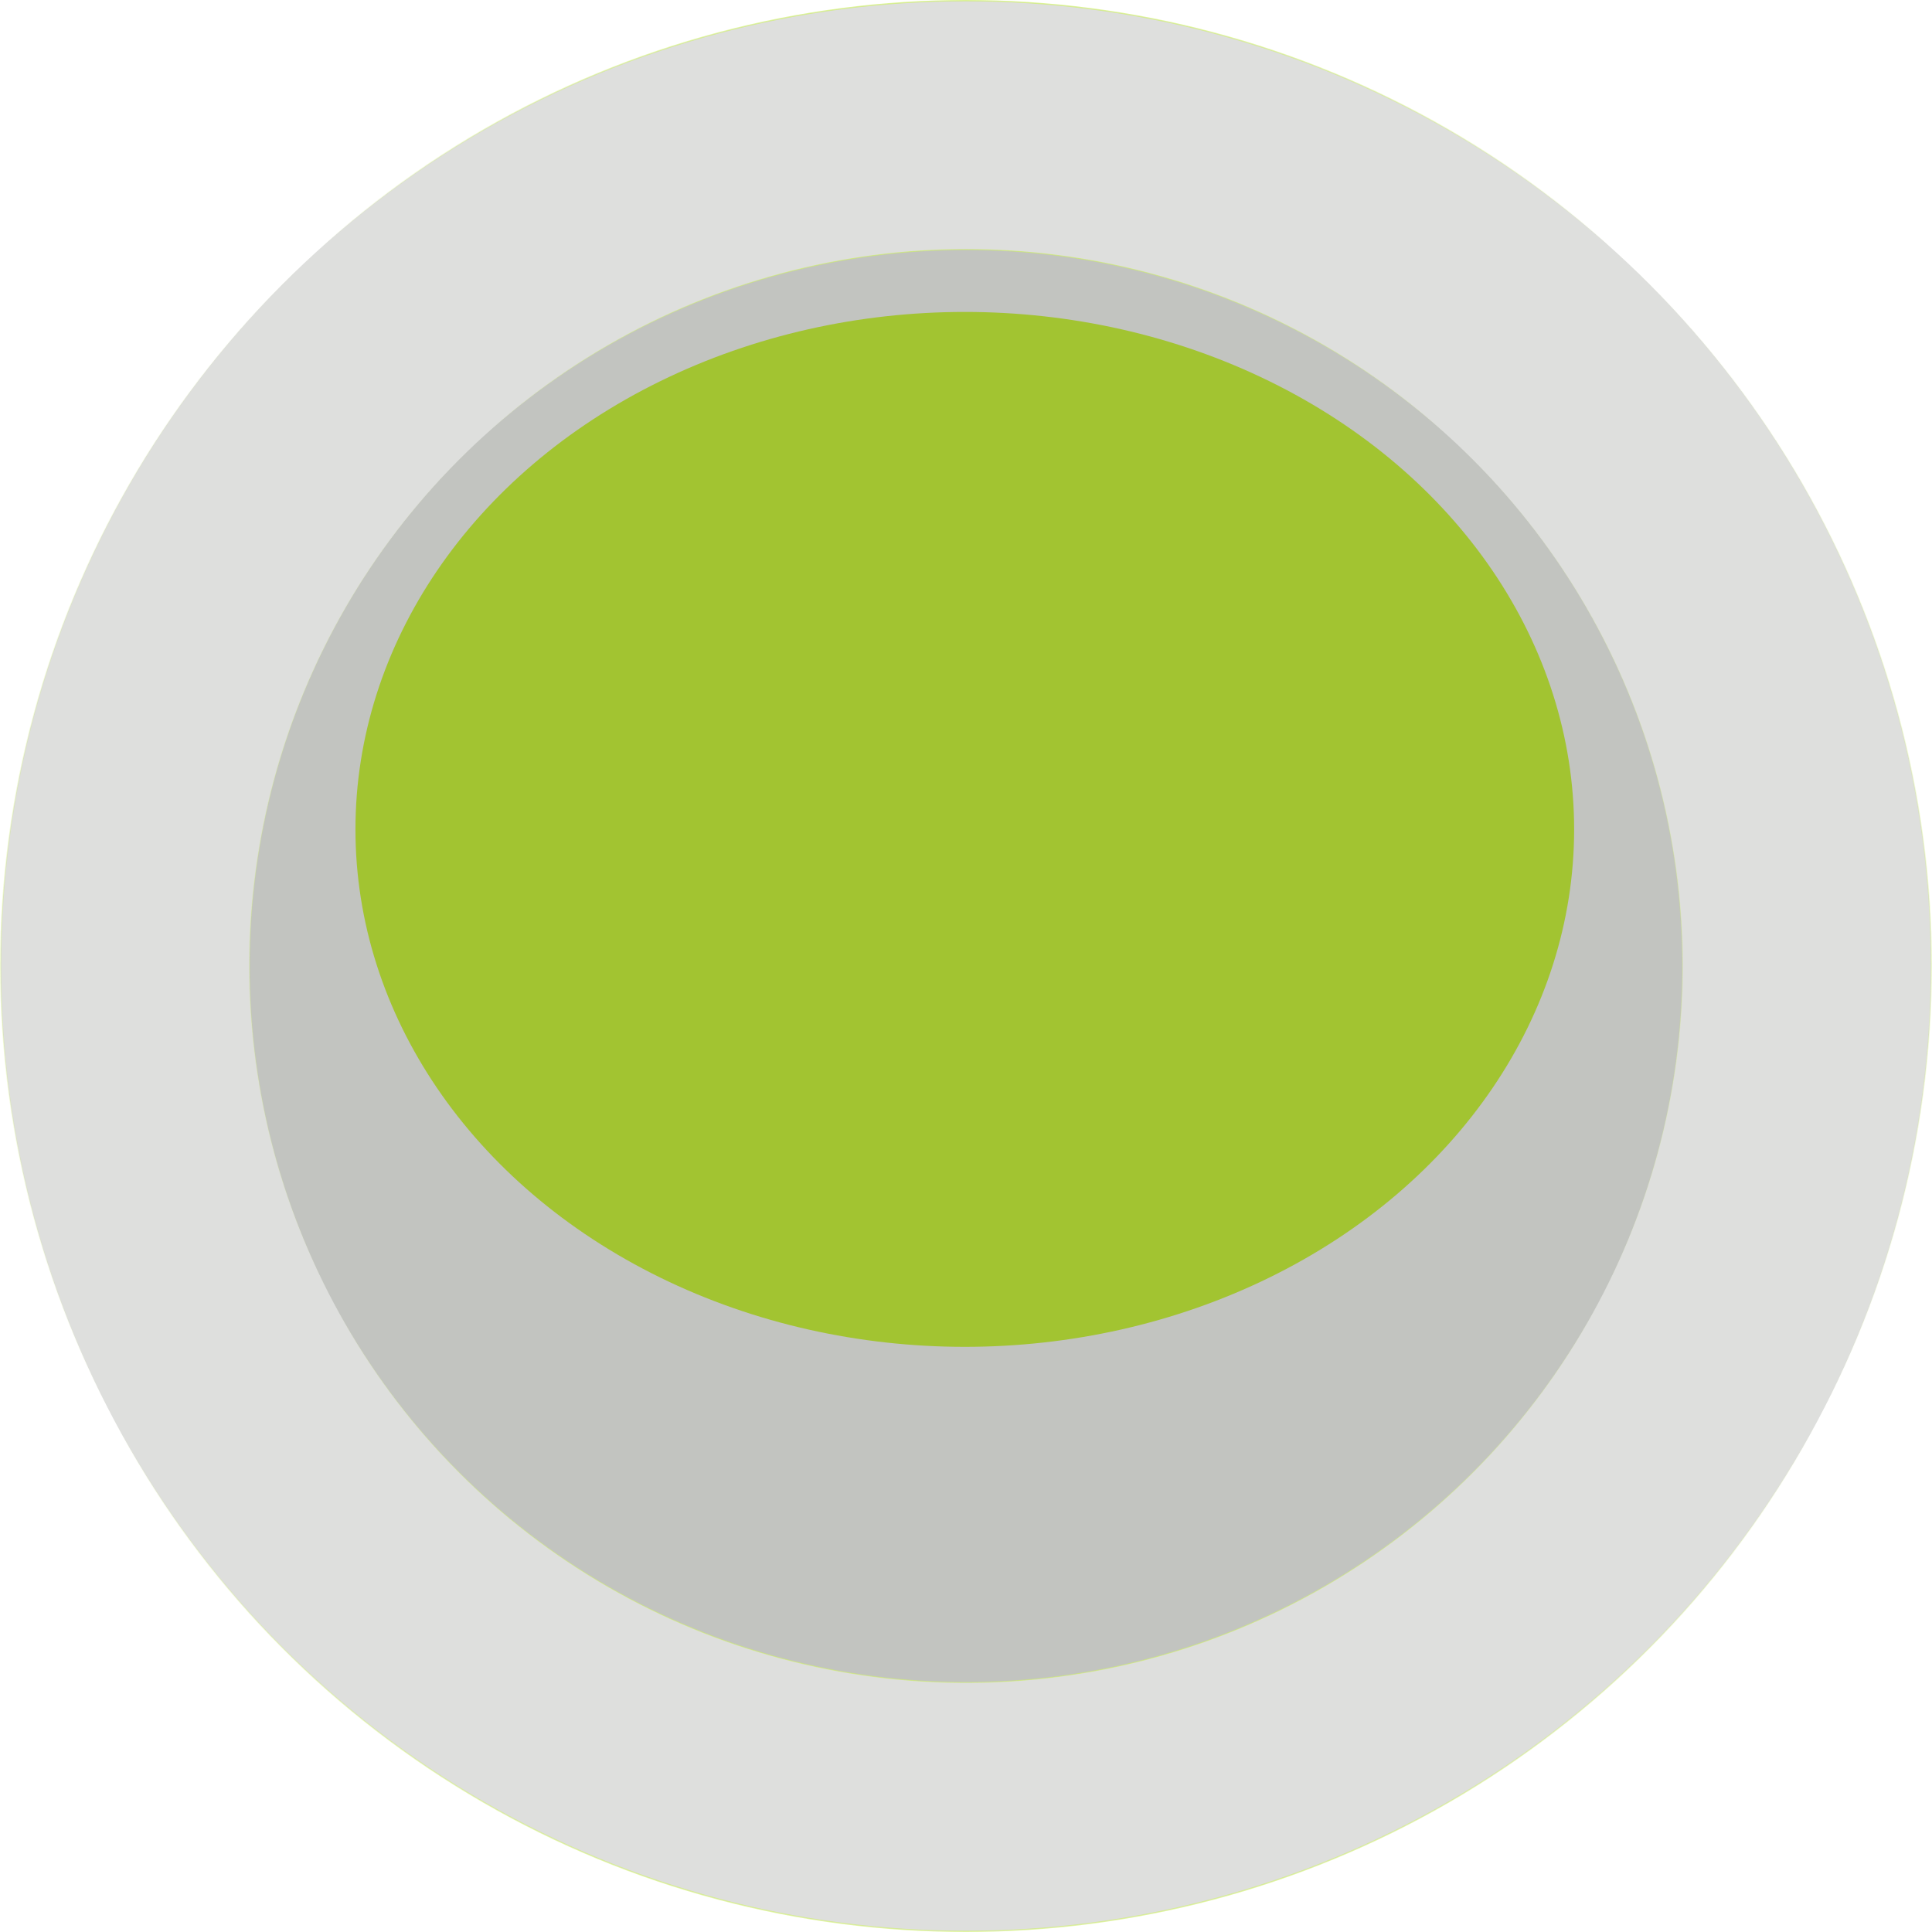
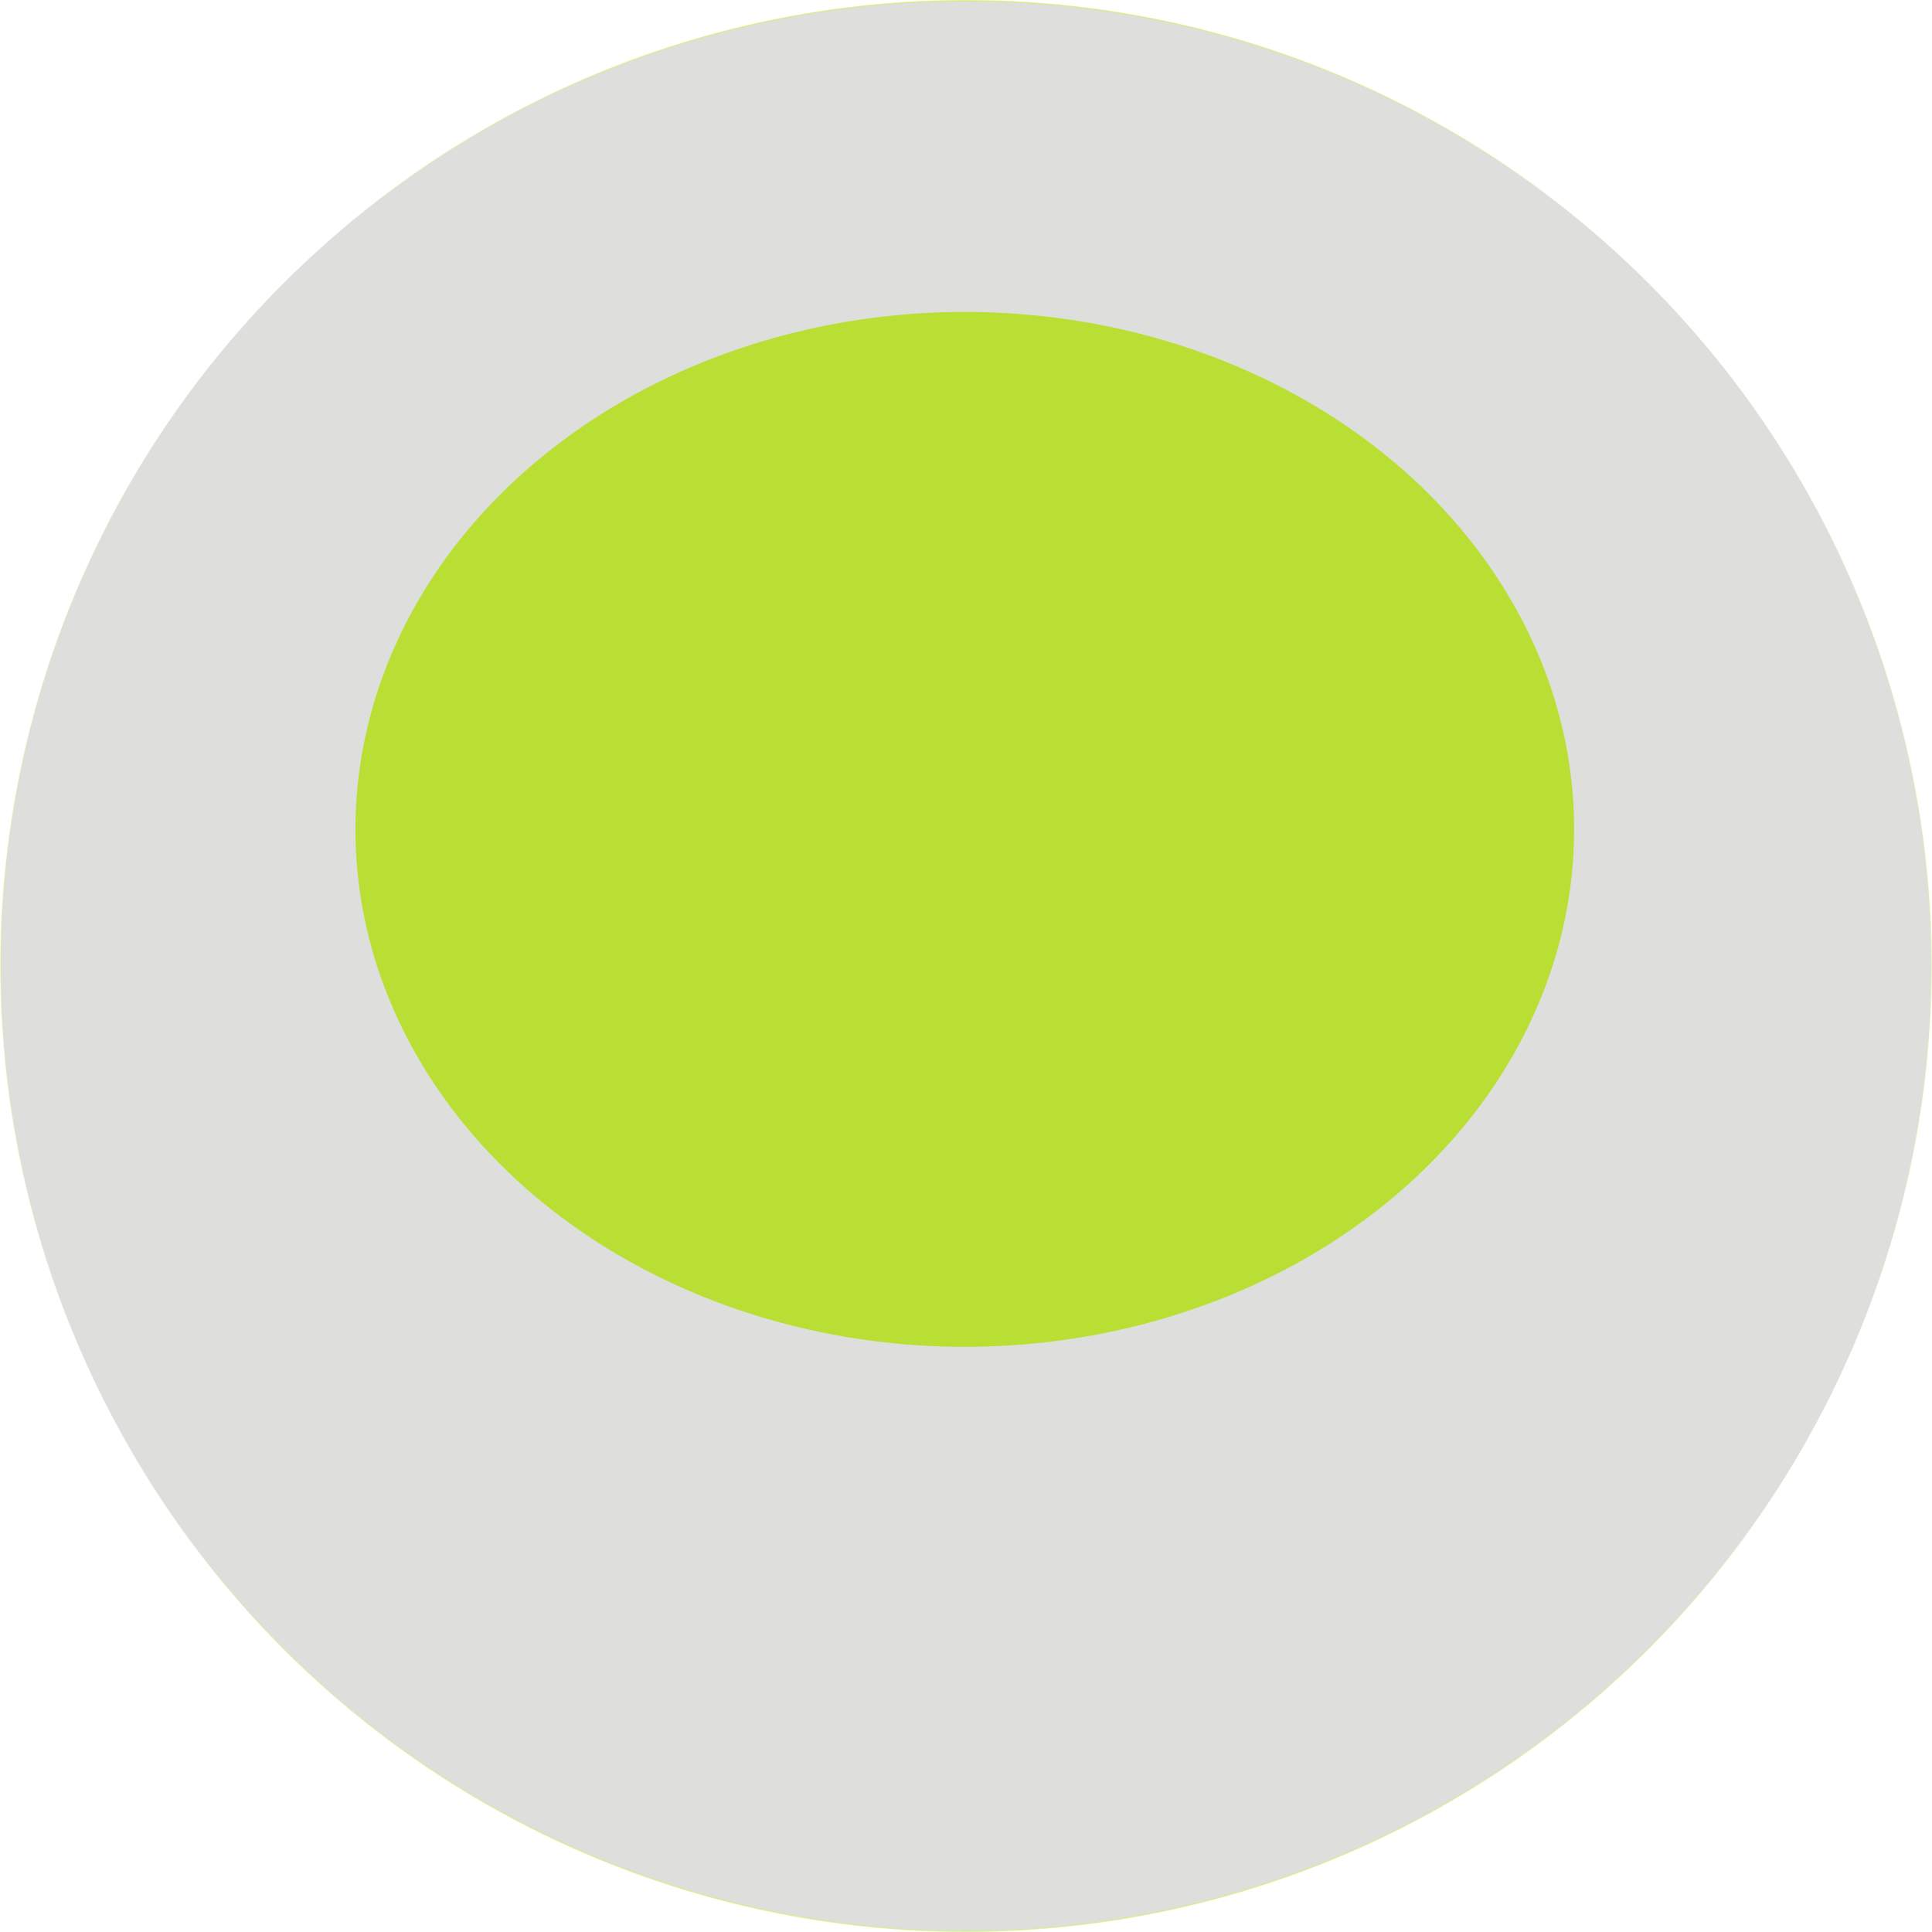
<svg xmlns="http://www.w3.org/2000/svg" width="2000" height="2000" viewBox="0 0 2000 2000" fill="none">
  <g filter="url(#filter0_f_1116_965)">
    <ellipse cx="998.749" cy="858.576" rx="630.789" ry="535.67" fill="#C6FF00" fill-opacity="0.77" />
  </g>
  <circle cx="1000" cy="1000" r="999.335" fill="#22281C" fill-opacity="0.15" stroke="url(#paint0_linear_1116_965)" stroke-width="1.331" />
-   <circle cx="999.998" cy="999.998" r="741.684" fill="#22281C" fill-opacity="0.15" stroke="url(#paint1_linear_1116_965)" stroke-width="0.988" />
  <defs>
    <filter id="filter0_f_1116_965" x="81.981" y="36.926" width="1833.54" height="1643.3" filterUnits="userSpaceOnUse" color-interpolation-filters="sRGB">
      <feFlood flood-opacity="0" result="BackgroundImageFix" />
      <feBlend mode="normal" in="SourceGraphic" in2="BackgroundImageFix" result="shape" />
      <feGaussianBlur stdDeviation="142.99" result="effect1_foregroundBlur_1116_965" />
    </filter>
    <linearGradient id="paint0_linear_1116_965" x1="1000" y1="0" x2="1000" y2="2000" gradientUnits="userSpaceOnUse">
      <stop stop-color="#CBEF5F" stop-opacity="0.65" />
      <stop offset="0.129" stop-color="#CBEF5F" stop-opacity="0" />
      <stop offset="0.484" stop-color="#CBEF5F" stop-opacity="0.29" />
      <stop offset="0.734" stop-color="#CBEF5F" stop-opacity="0" />
      <stop offset="0.976" stop-color="#CBEF5F" stop-opacity="0.57" />
    </linearGradient>
    <linearGradient id="paint1_linear_1116_965" x1="999.998" y1="257.82" x2="999.998" y2="1742.18" gradientUnits="userSpaceOnUse">
      <stop stop-color="#CBEF5F" stop-opacity="0.65" />
      <stop offset="0.129" stop-color="#CBEF5F" stop-opacity="0" />
      <stop offset="0.484" stop-color="#CBEF5F" stop-opacity="0.29" />
      <stop offset="0.734" stop-color="#CBEF5F" stop-opacity="0" />
      <stop offset="0.976" stop-color="#CBEF5F" stop-opacity="0.57" />
    </linearGradient>
  </defs>
</svg>